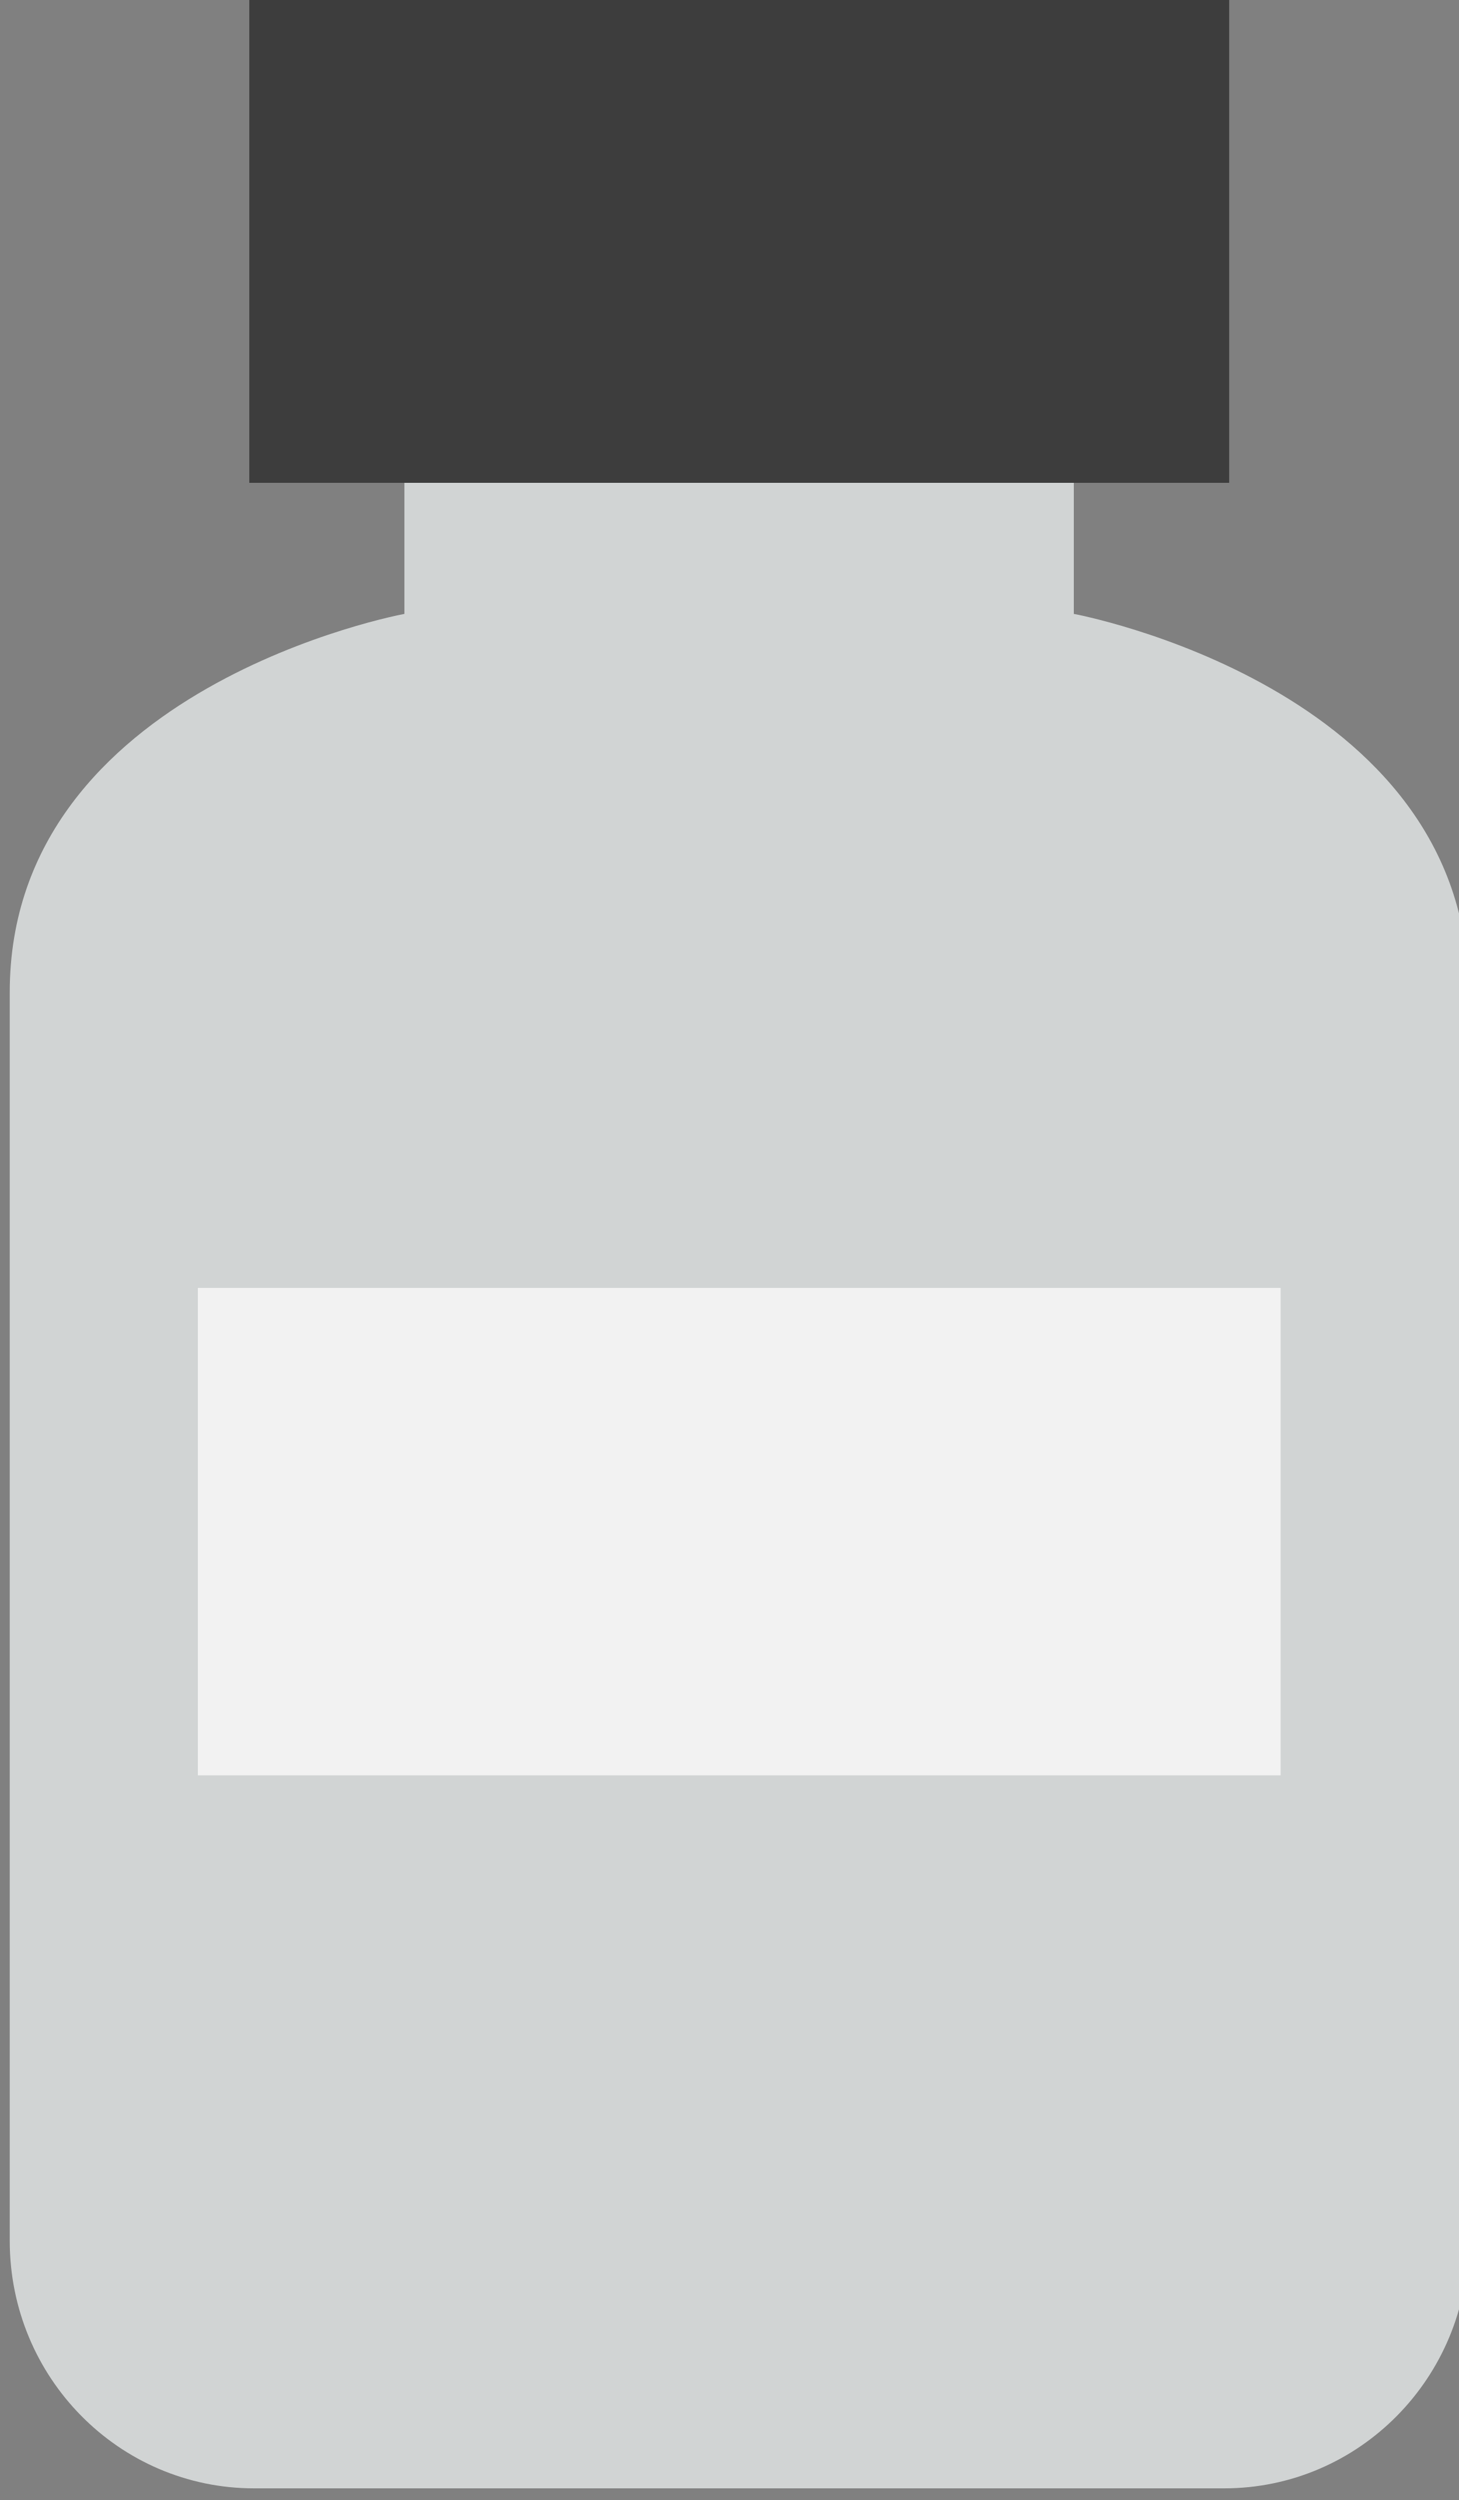
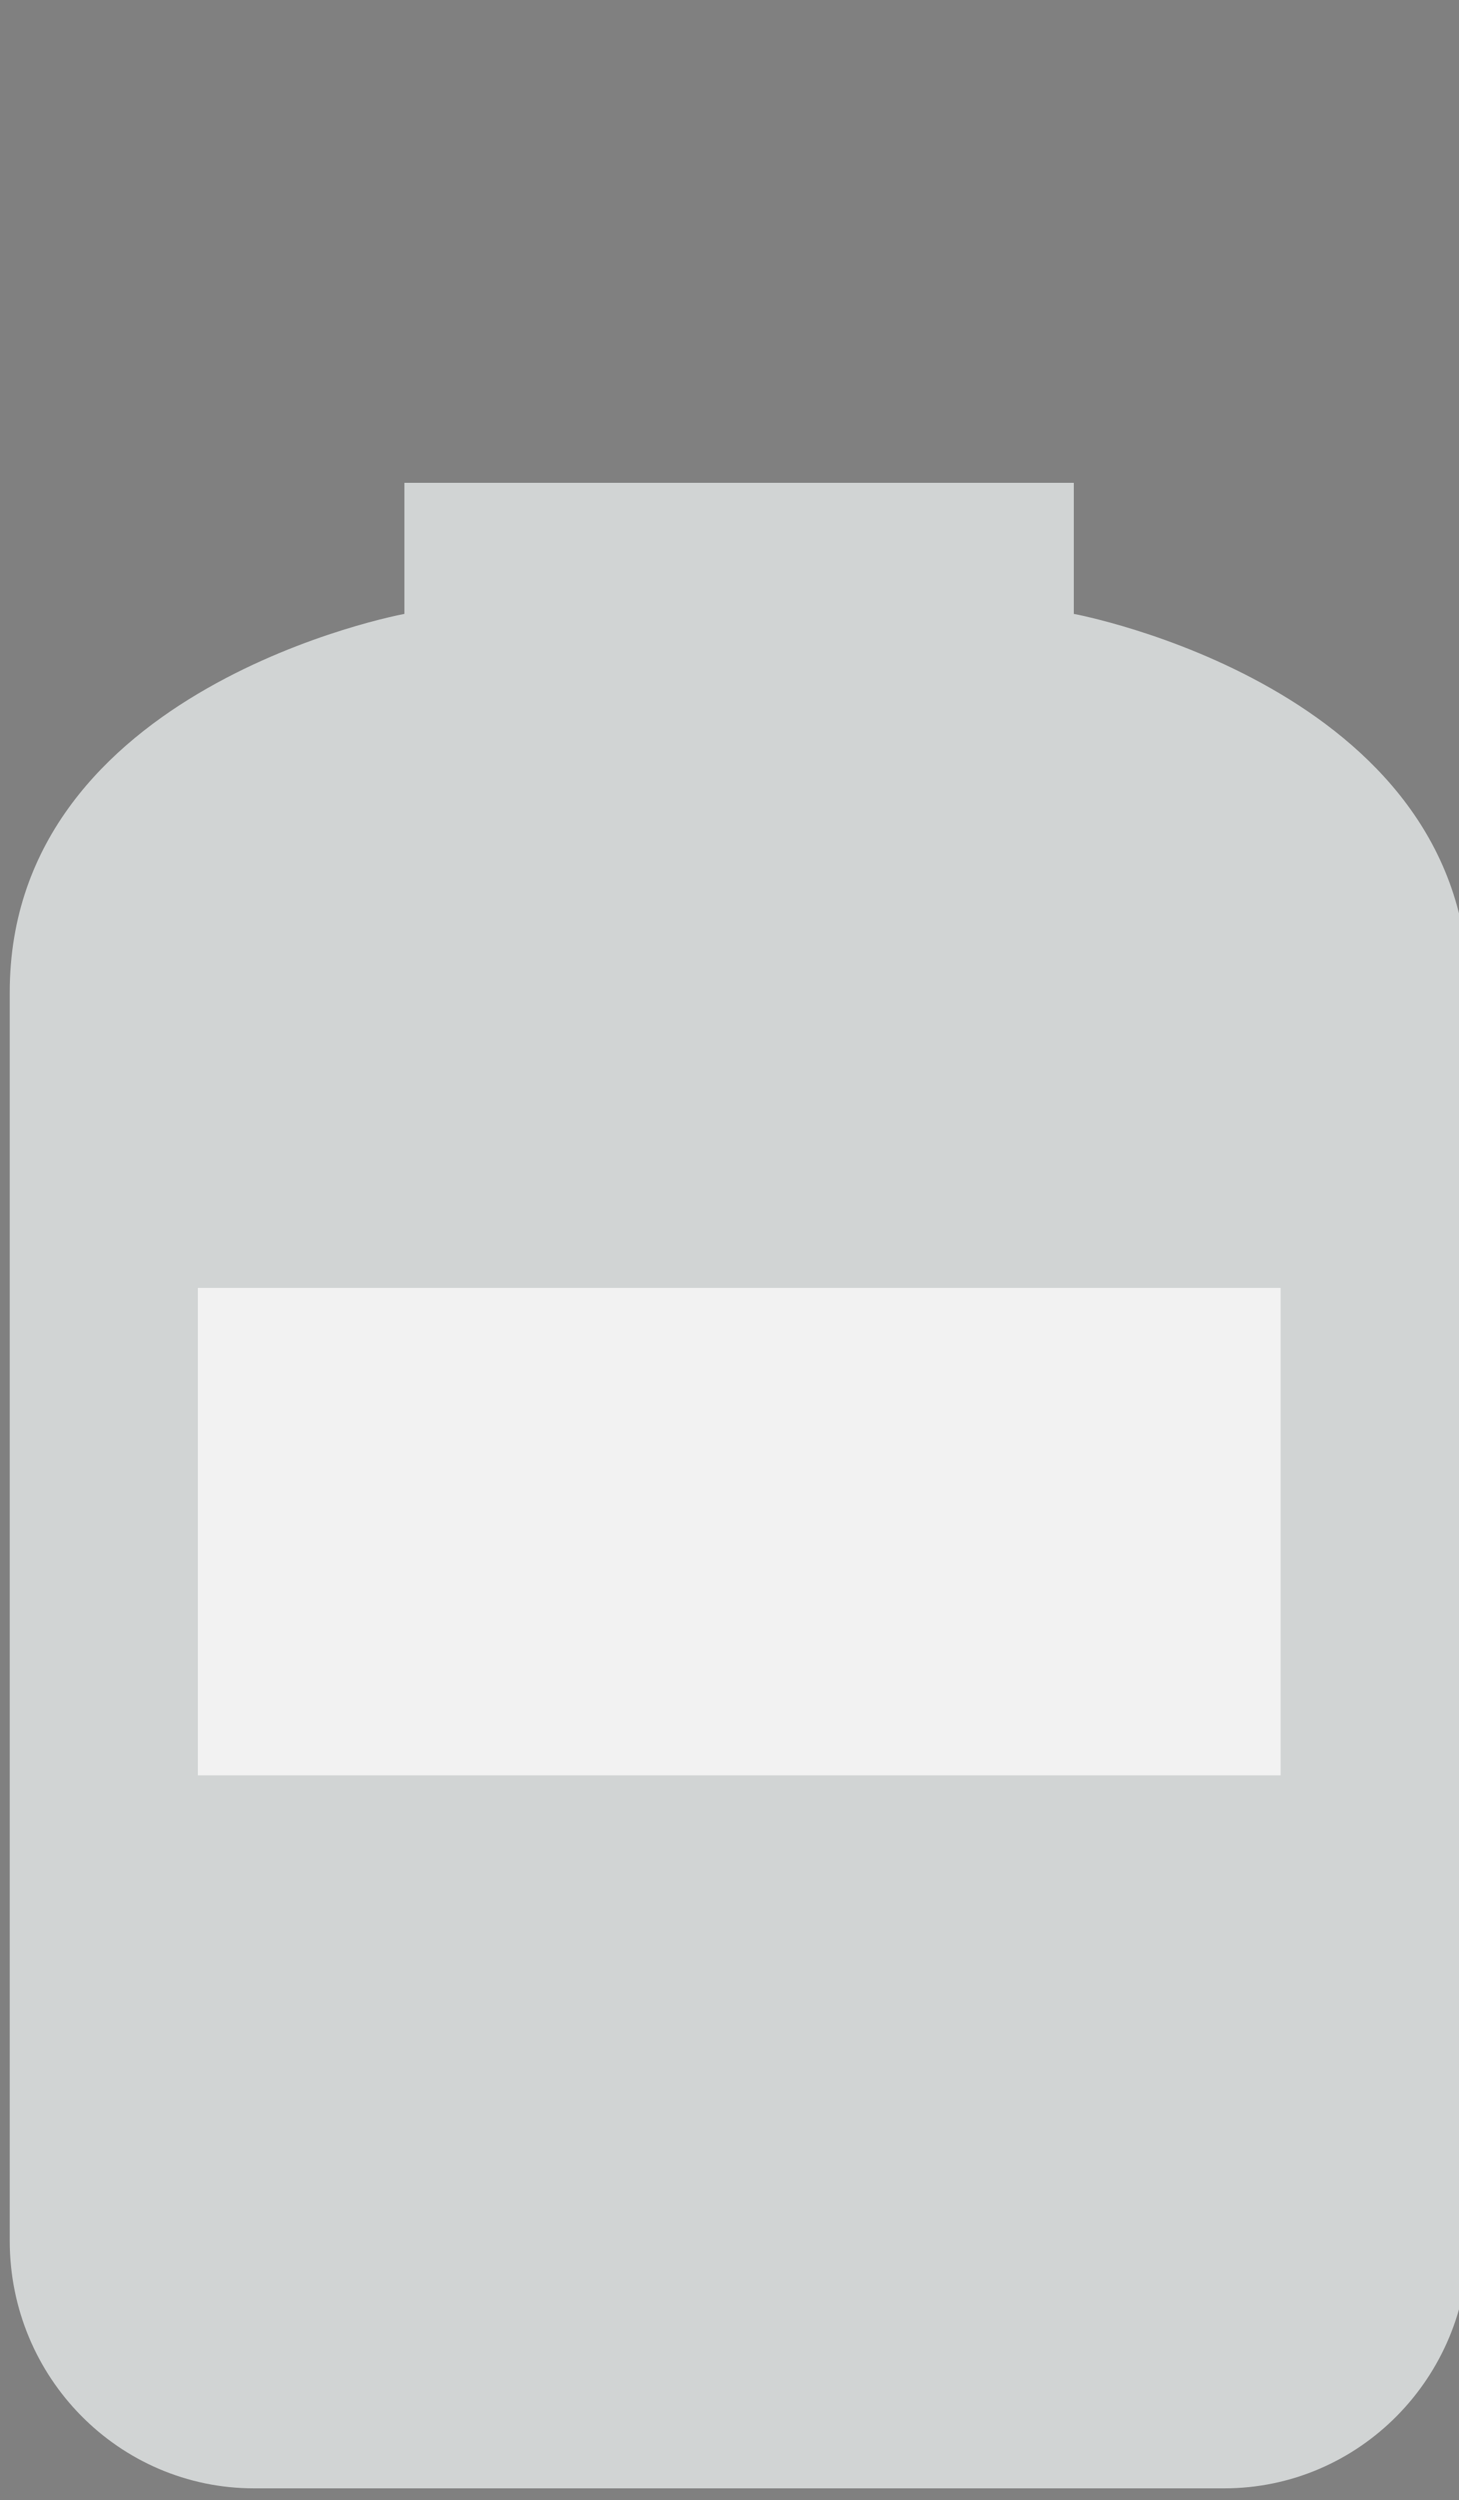
<svg xmlns="http://www.w3.org/2000/svg" version="1.1" id="レイヤー_1" x="0px" y="0px" viewBox="0 0 53.9 92.33" style="enable-background:new 0 0 53.9 92.33;" xml:space="preserve">
  <rect x="0" y="0" width="53.9" height="92.33" fill="#808080" stroke="none" />
  <style type="text/css">
	.st0{fill:#3D3D3D;}
	.st1{fill:#D1D4D4;}
	.st2{fill:#F2F2F2;}
</style>
  <g>
    <g>
-       <rect x="9.21" y="-0.44" class="st0" width="36.2" height="18.27" />
      <path class="st1" d="M39.67,17.83v4.84c0,0,14.58,2.69,14.58,13.97v46.11c0,5.05-4.04,9.14-9.03,9.14H27.31H9.39    c-4.99,0-9.03-4.09-9.03-9.14V36.64c0-11.29,14.58-13.97,14.58-13.97v-4.84H39.67z" />
    </g>
    <rect x="7.31" y="47.56" class="st2" width="40" height="18" />
  </g>
</svg>